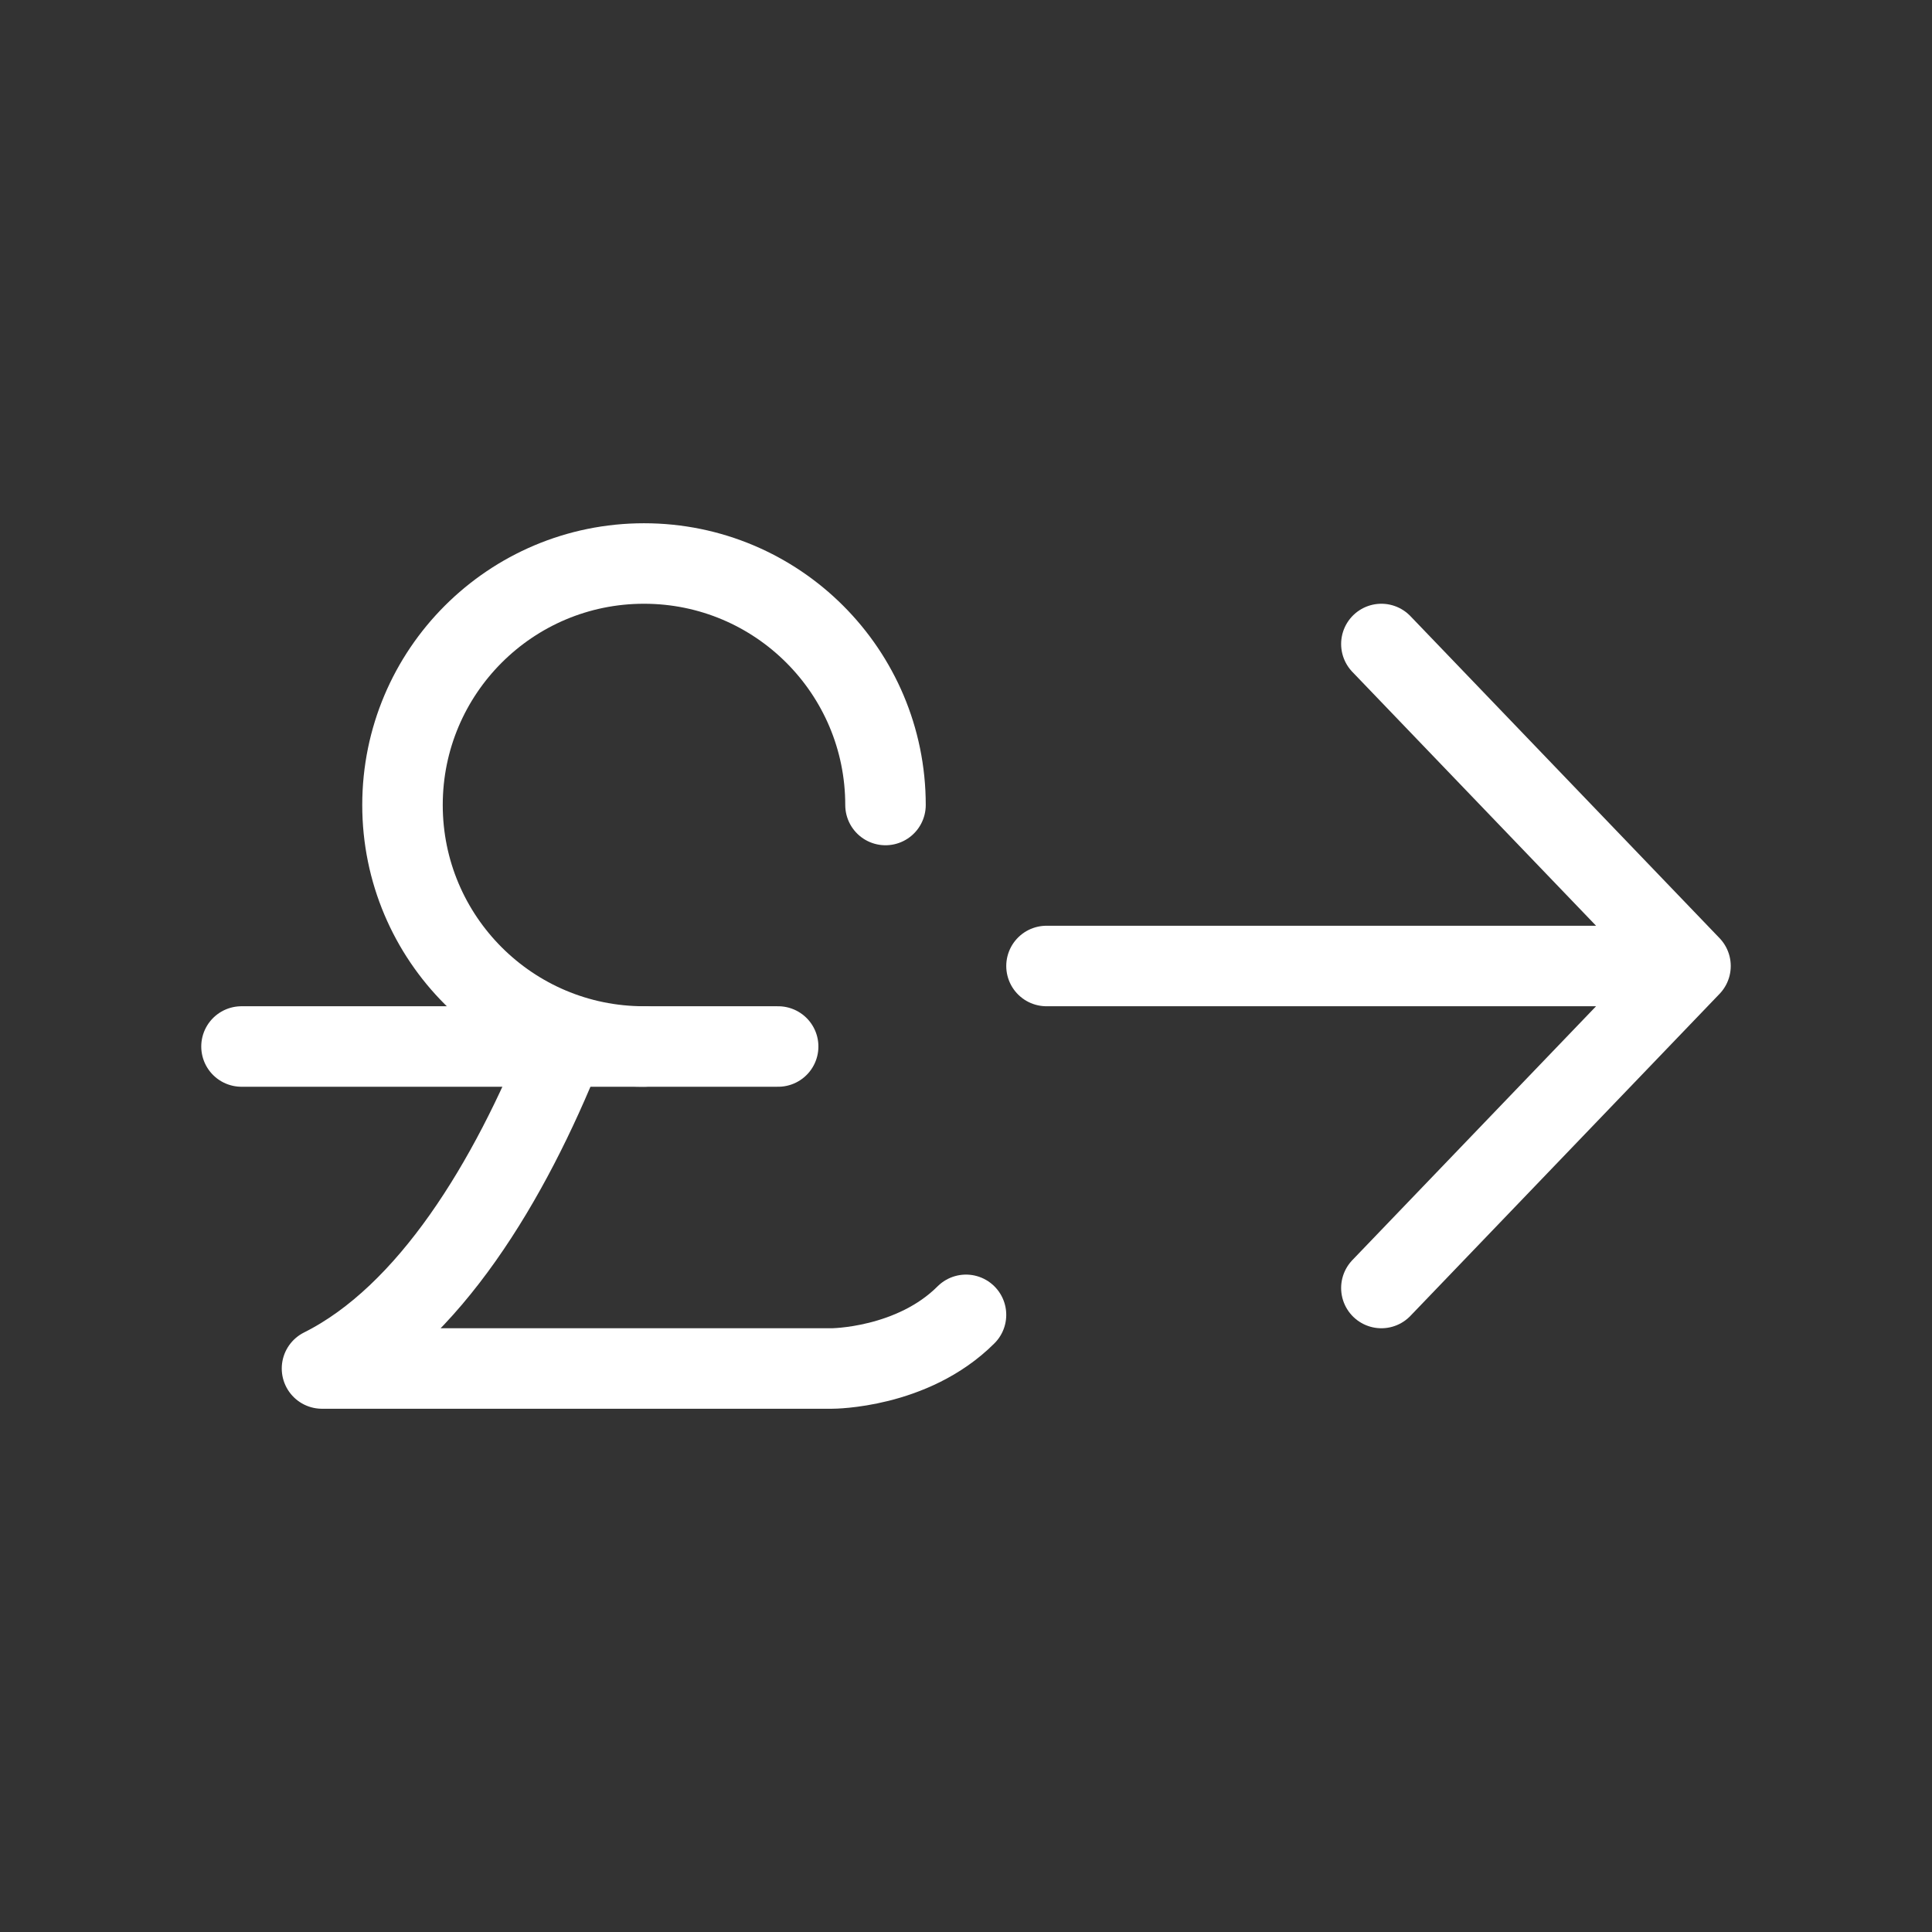
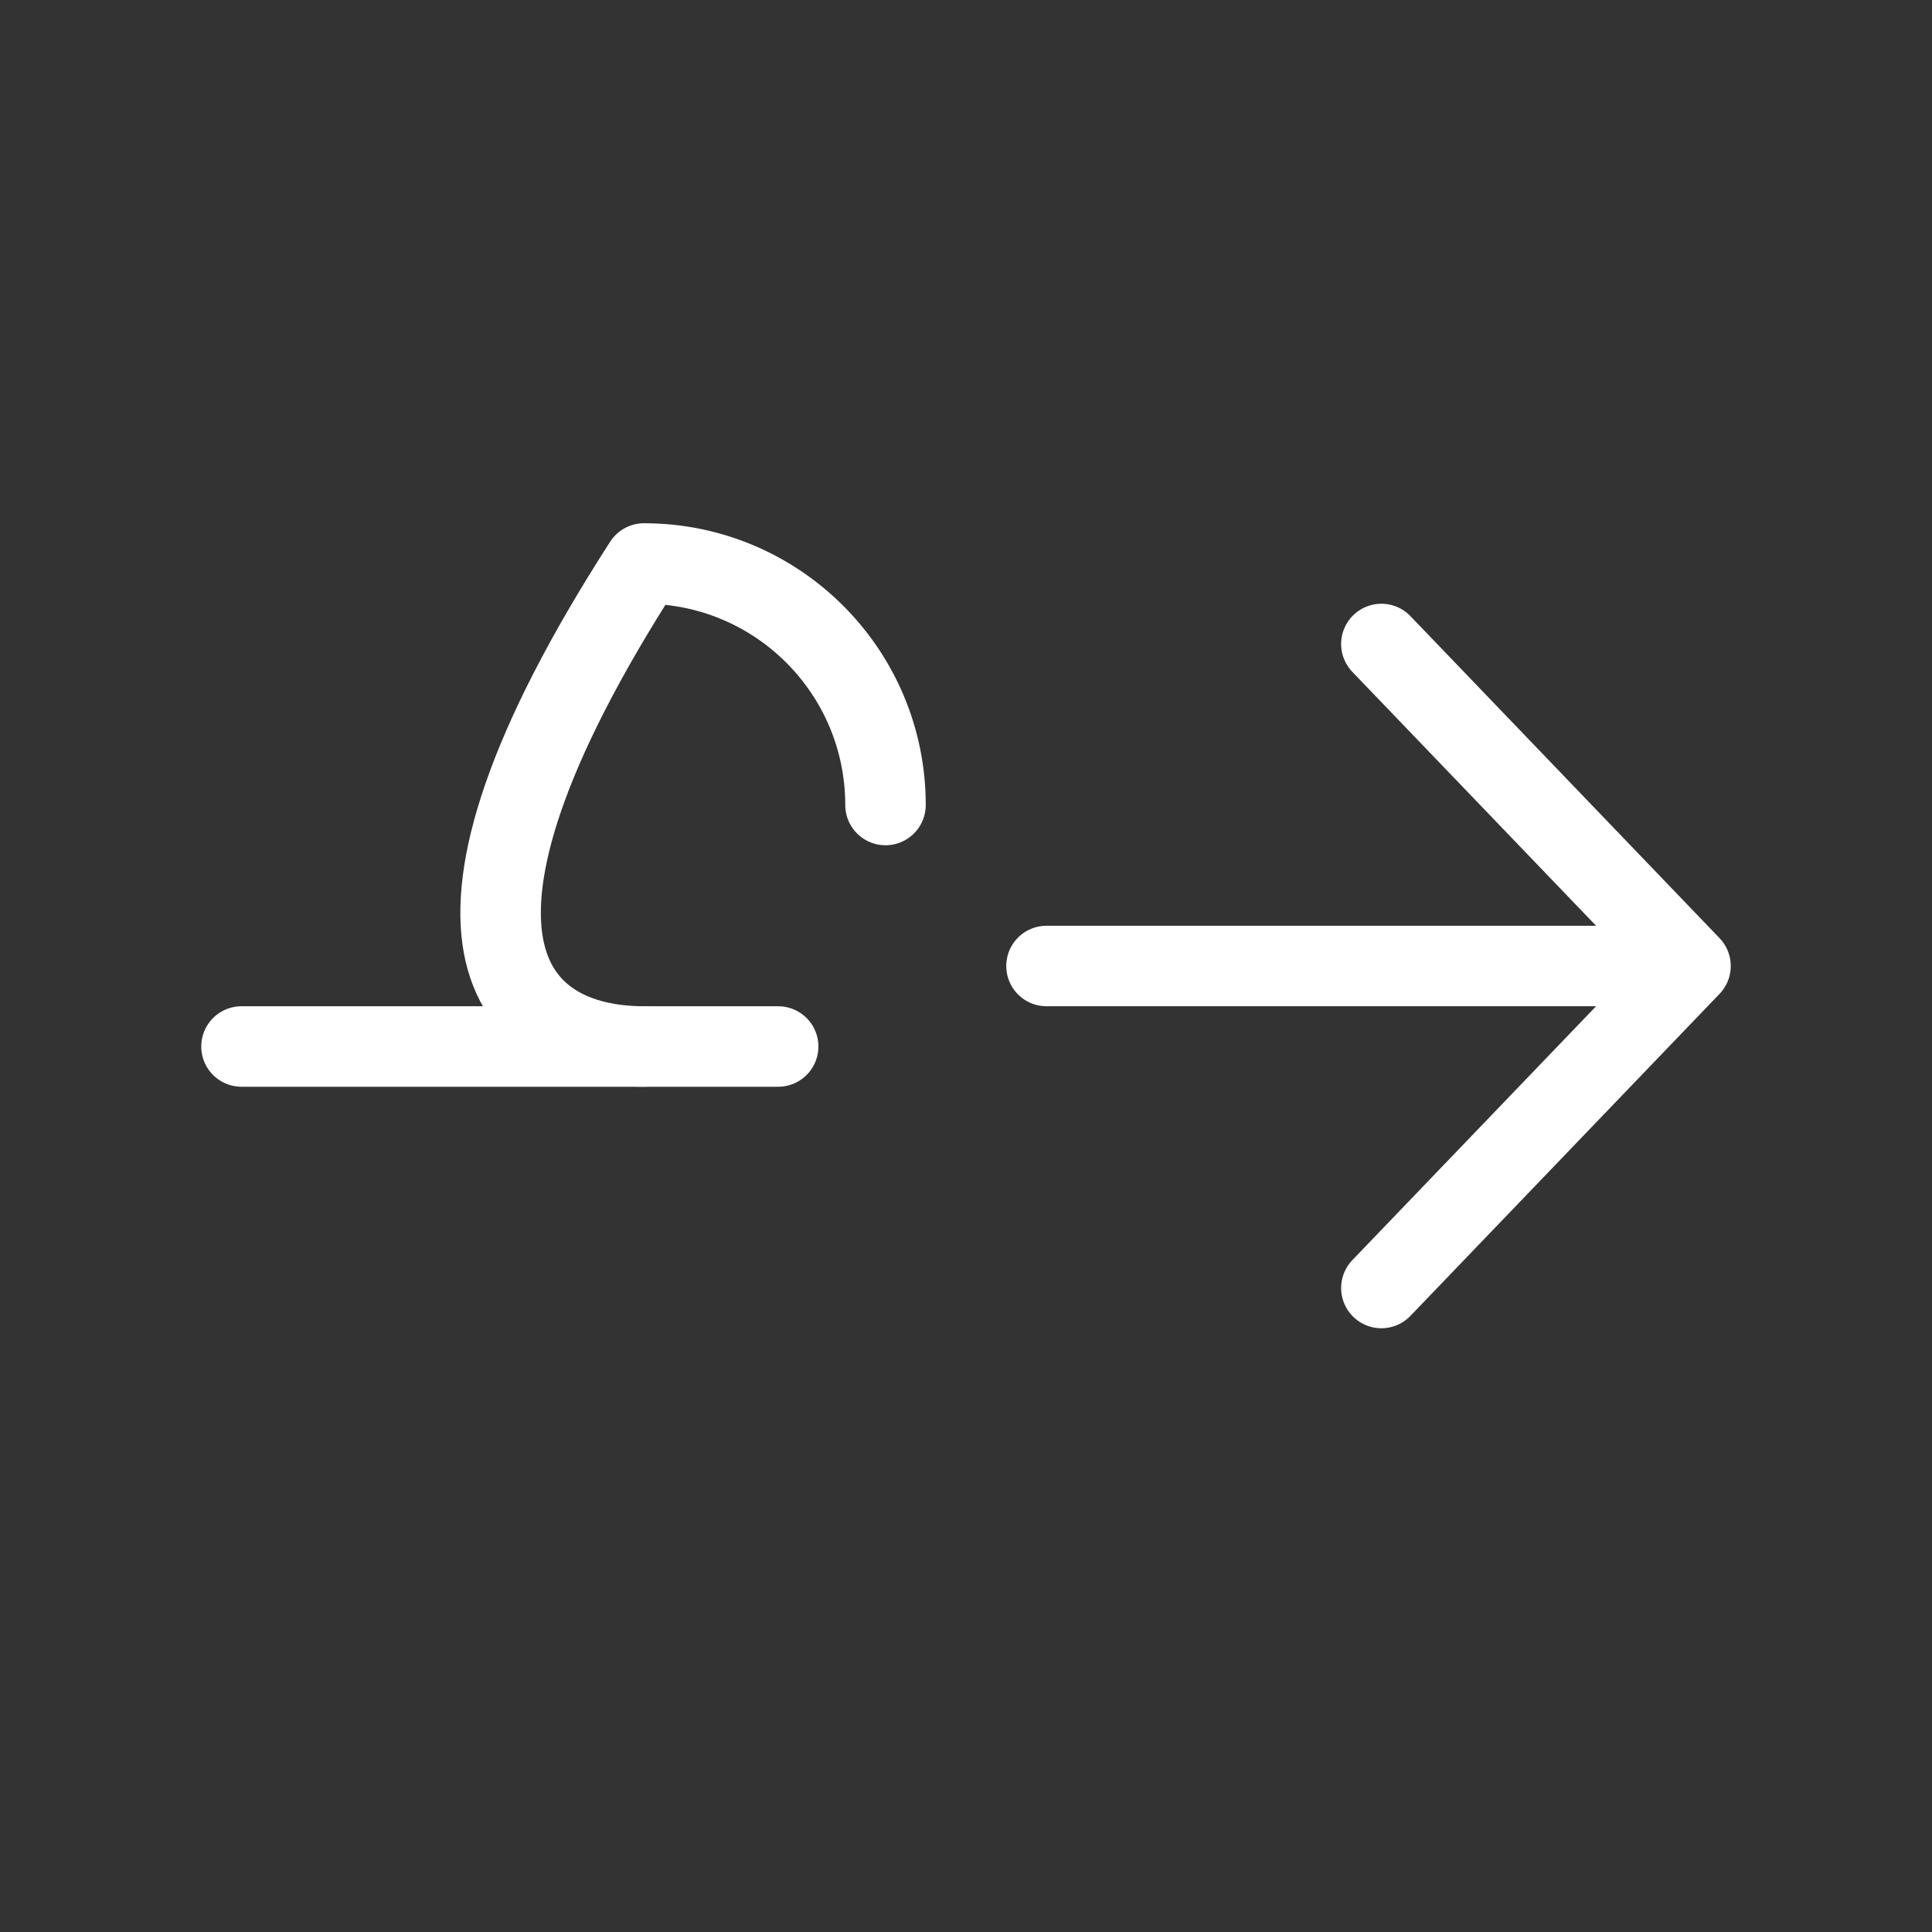
<svg xmlns="http://www.w3.org/2000/svg" width="48" height="48" viewBox="0 0 48 48" fill="none">
  <rect x="0" y="0" width="48" height="48" fill="#333333" stroke="none" />
  <path d="M26 24H42M42 24L34.32 16M42 24L34.32 32" stroke="white" stroke-width="2" stroke-linecap="round" stroke-linejoin="round" />
-   <path d="M14 26C12.667 29.333 10.667 32.667 8 34H20.667C20.667 34 22.667 34 24 32.667" stroke="white" stroke-width="2" stroke-linecap="round" stroke-linejoin="round" />
  <path d="M19.333 26H6" stroke="white" stroke-width="2" stroke-linecap="round" stroke-linejoin="round" />
-   <path d="M22 20C22 16.686 19.314 14 16 14C12.686 14 10 16.686 10 20C10 23.314 12.686 26 16 26" stroke="white" stroke-width="2" stroke-linecap="round" stroke-linejoin="round" />
+   <path d="M22 20C22 16.686 19.314 14 16 14C10 23.314 12.686 26 16 26" stroke="white" stroke-width="2" stroke-linecap="round" stroke-linejoin="round" />
</svg>